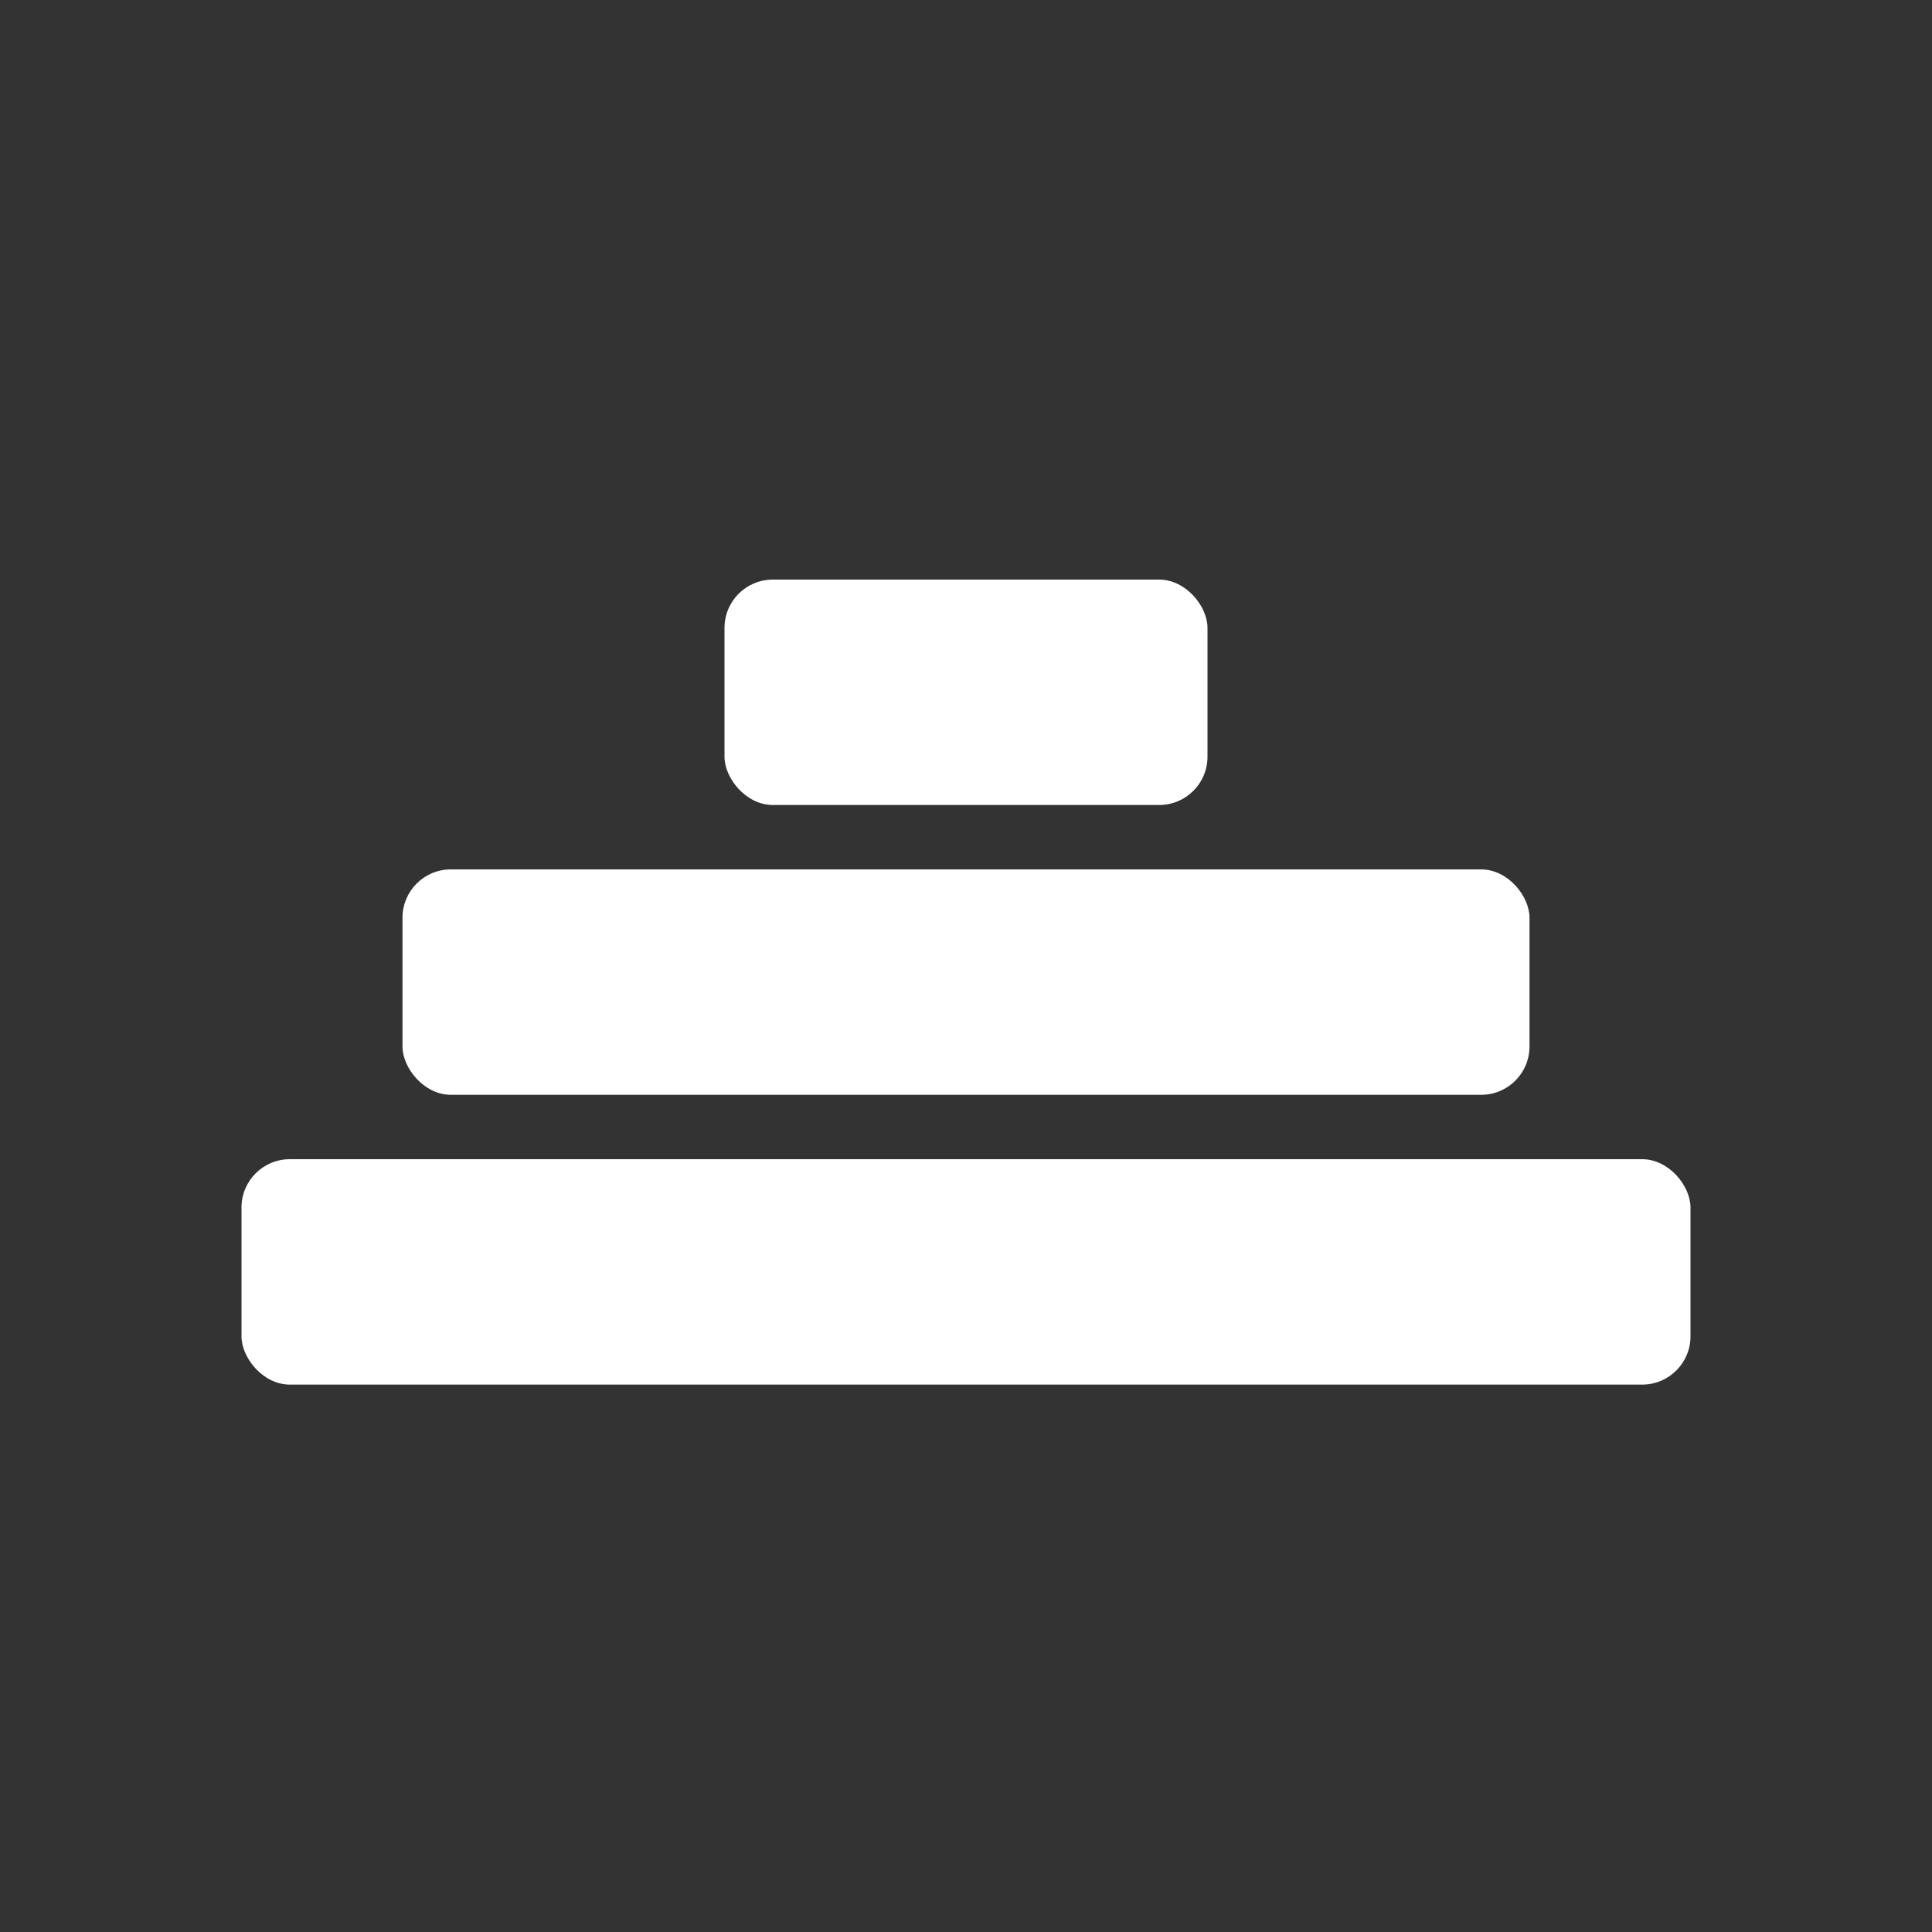
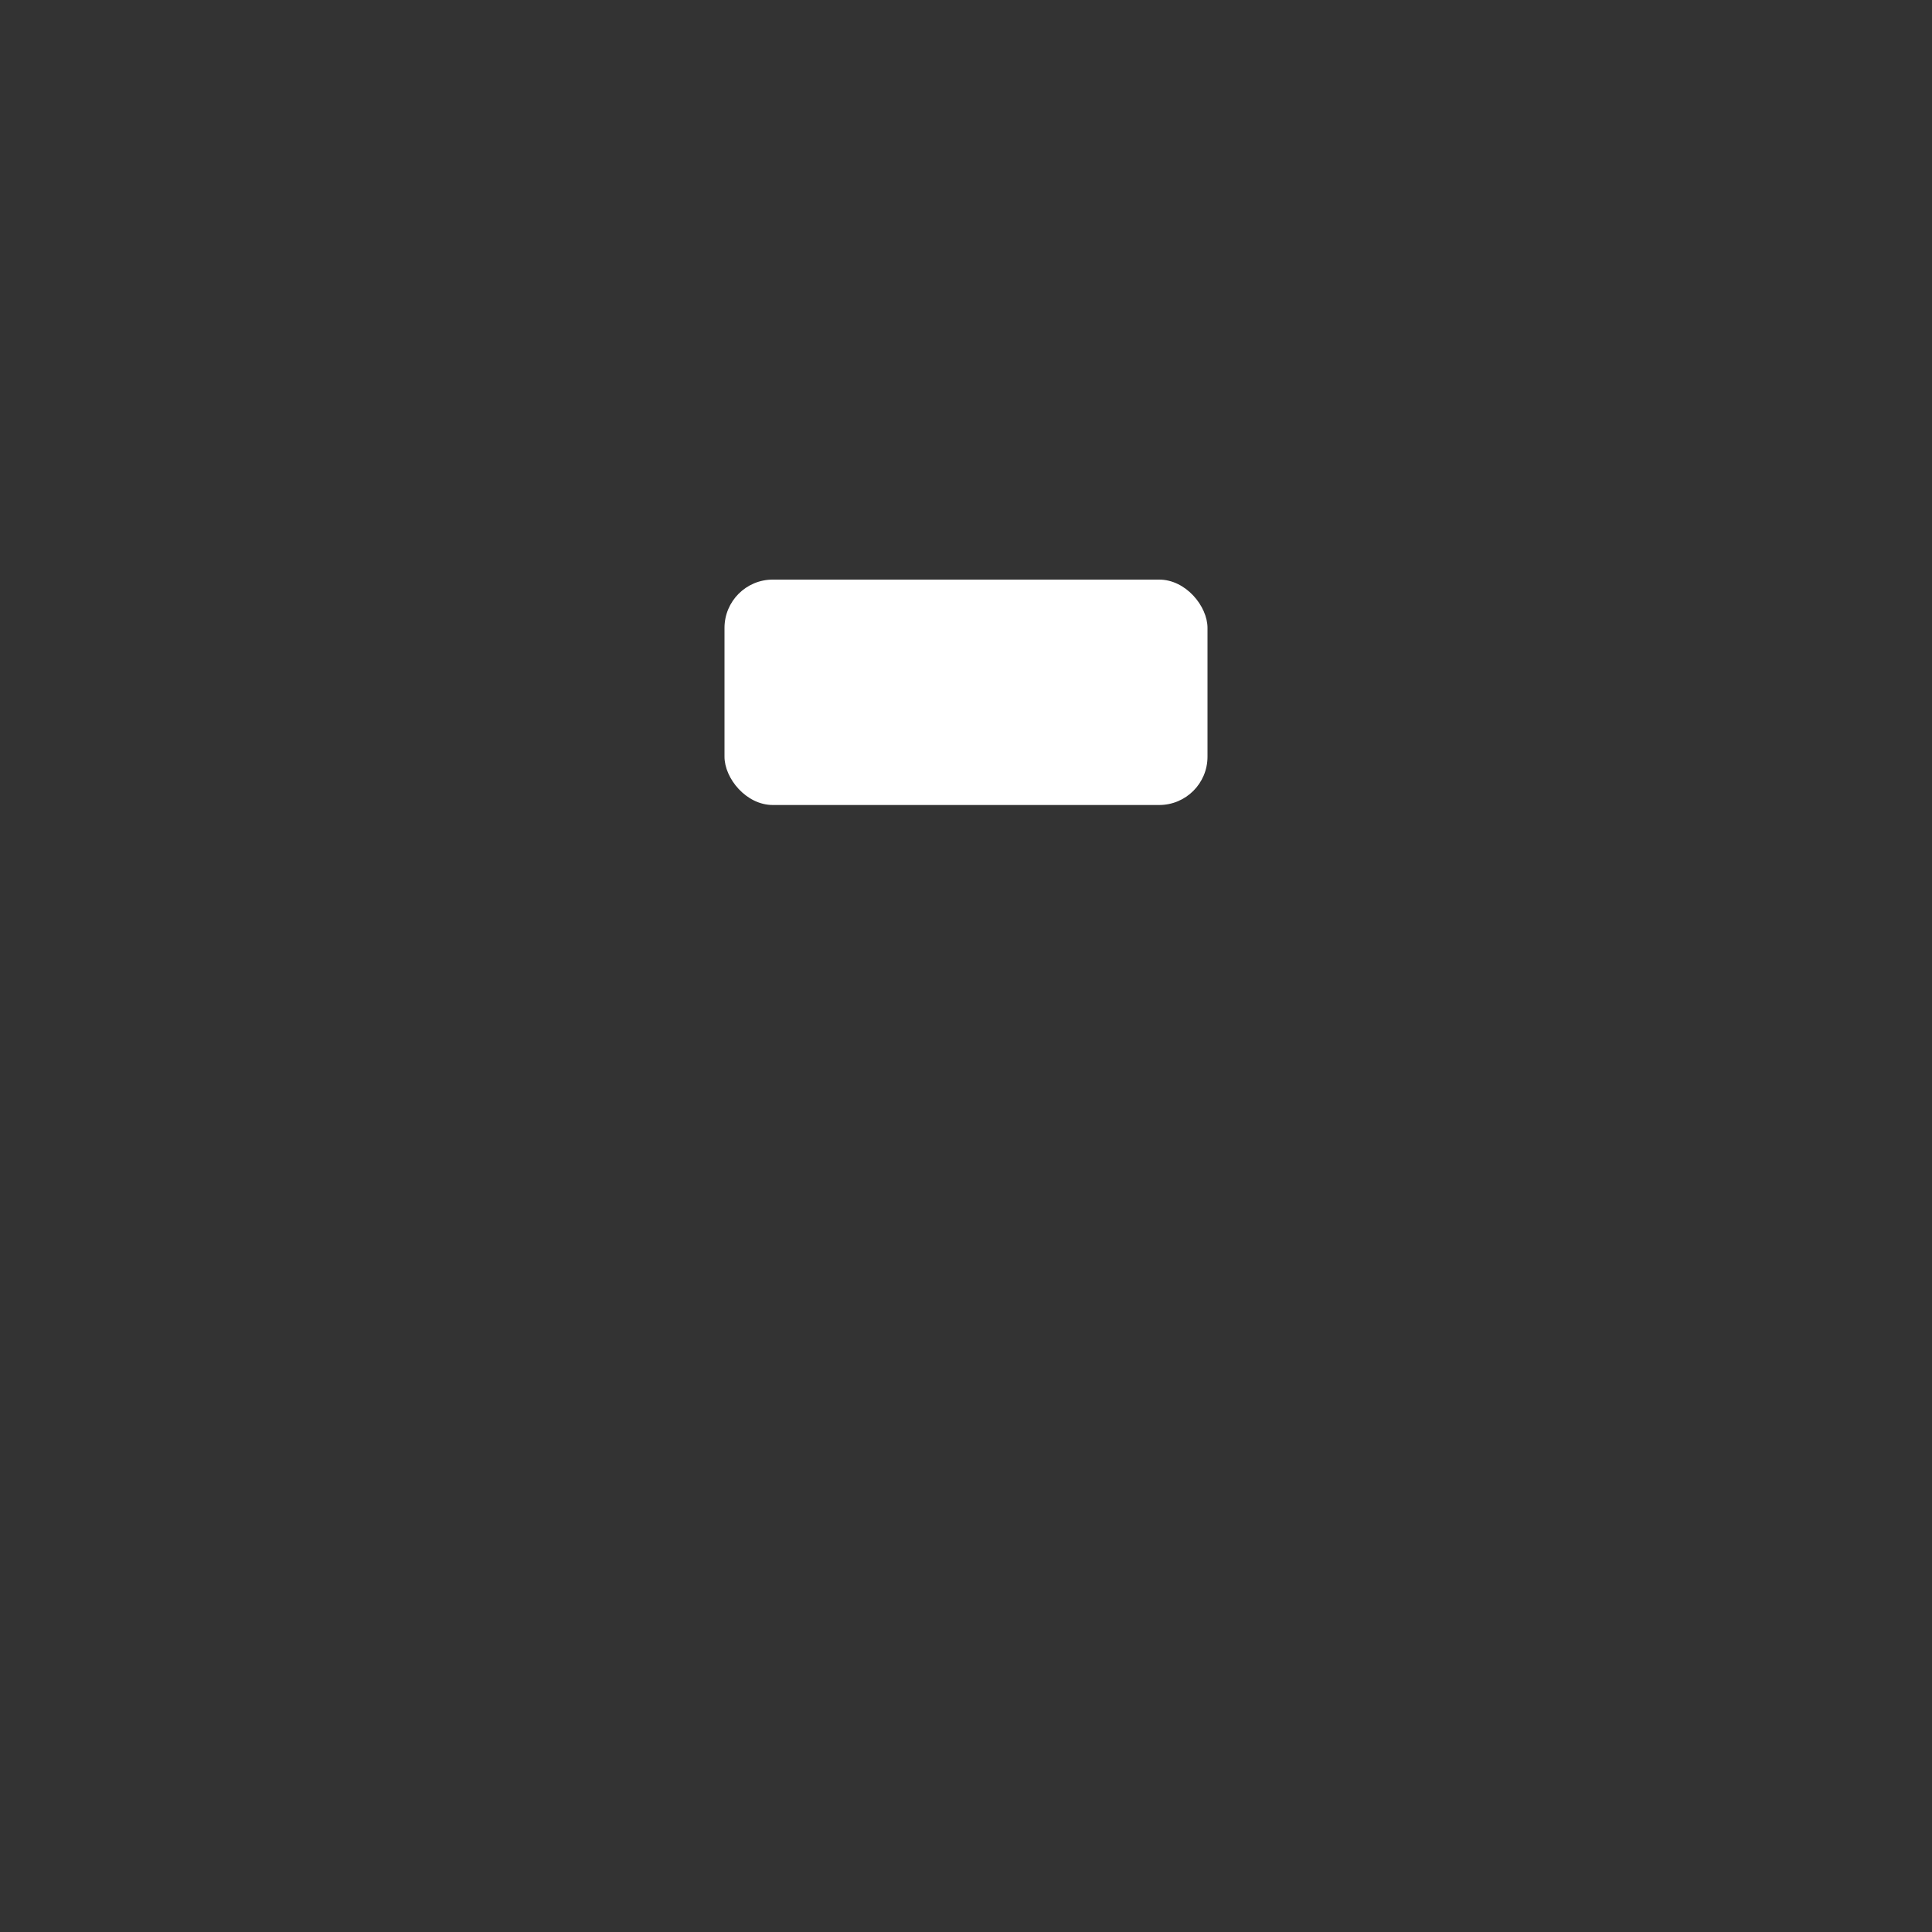
<svg xmlns="http://www.w3.org/2000/svg" viewBox="0 0 120 120">
  <rect x="0" y="0" width="120" height="120" fill="#333333" stroke="none" />
  <g transform="translate(15, 32)" fill="#FFFFFF">
-     <rect ry="3" rx="3" height="14" width="90" y="40" x="0" />
-     <rect ry="3" rx="3" height="14" width="70" y="22" x="10" />
    <rect ry="3" rx="3" height="14" width="30" y="4" x="30" />
  </g>
</svg>